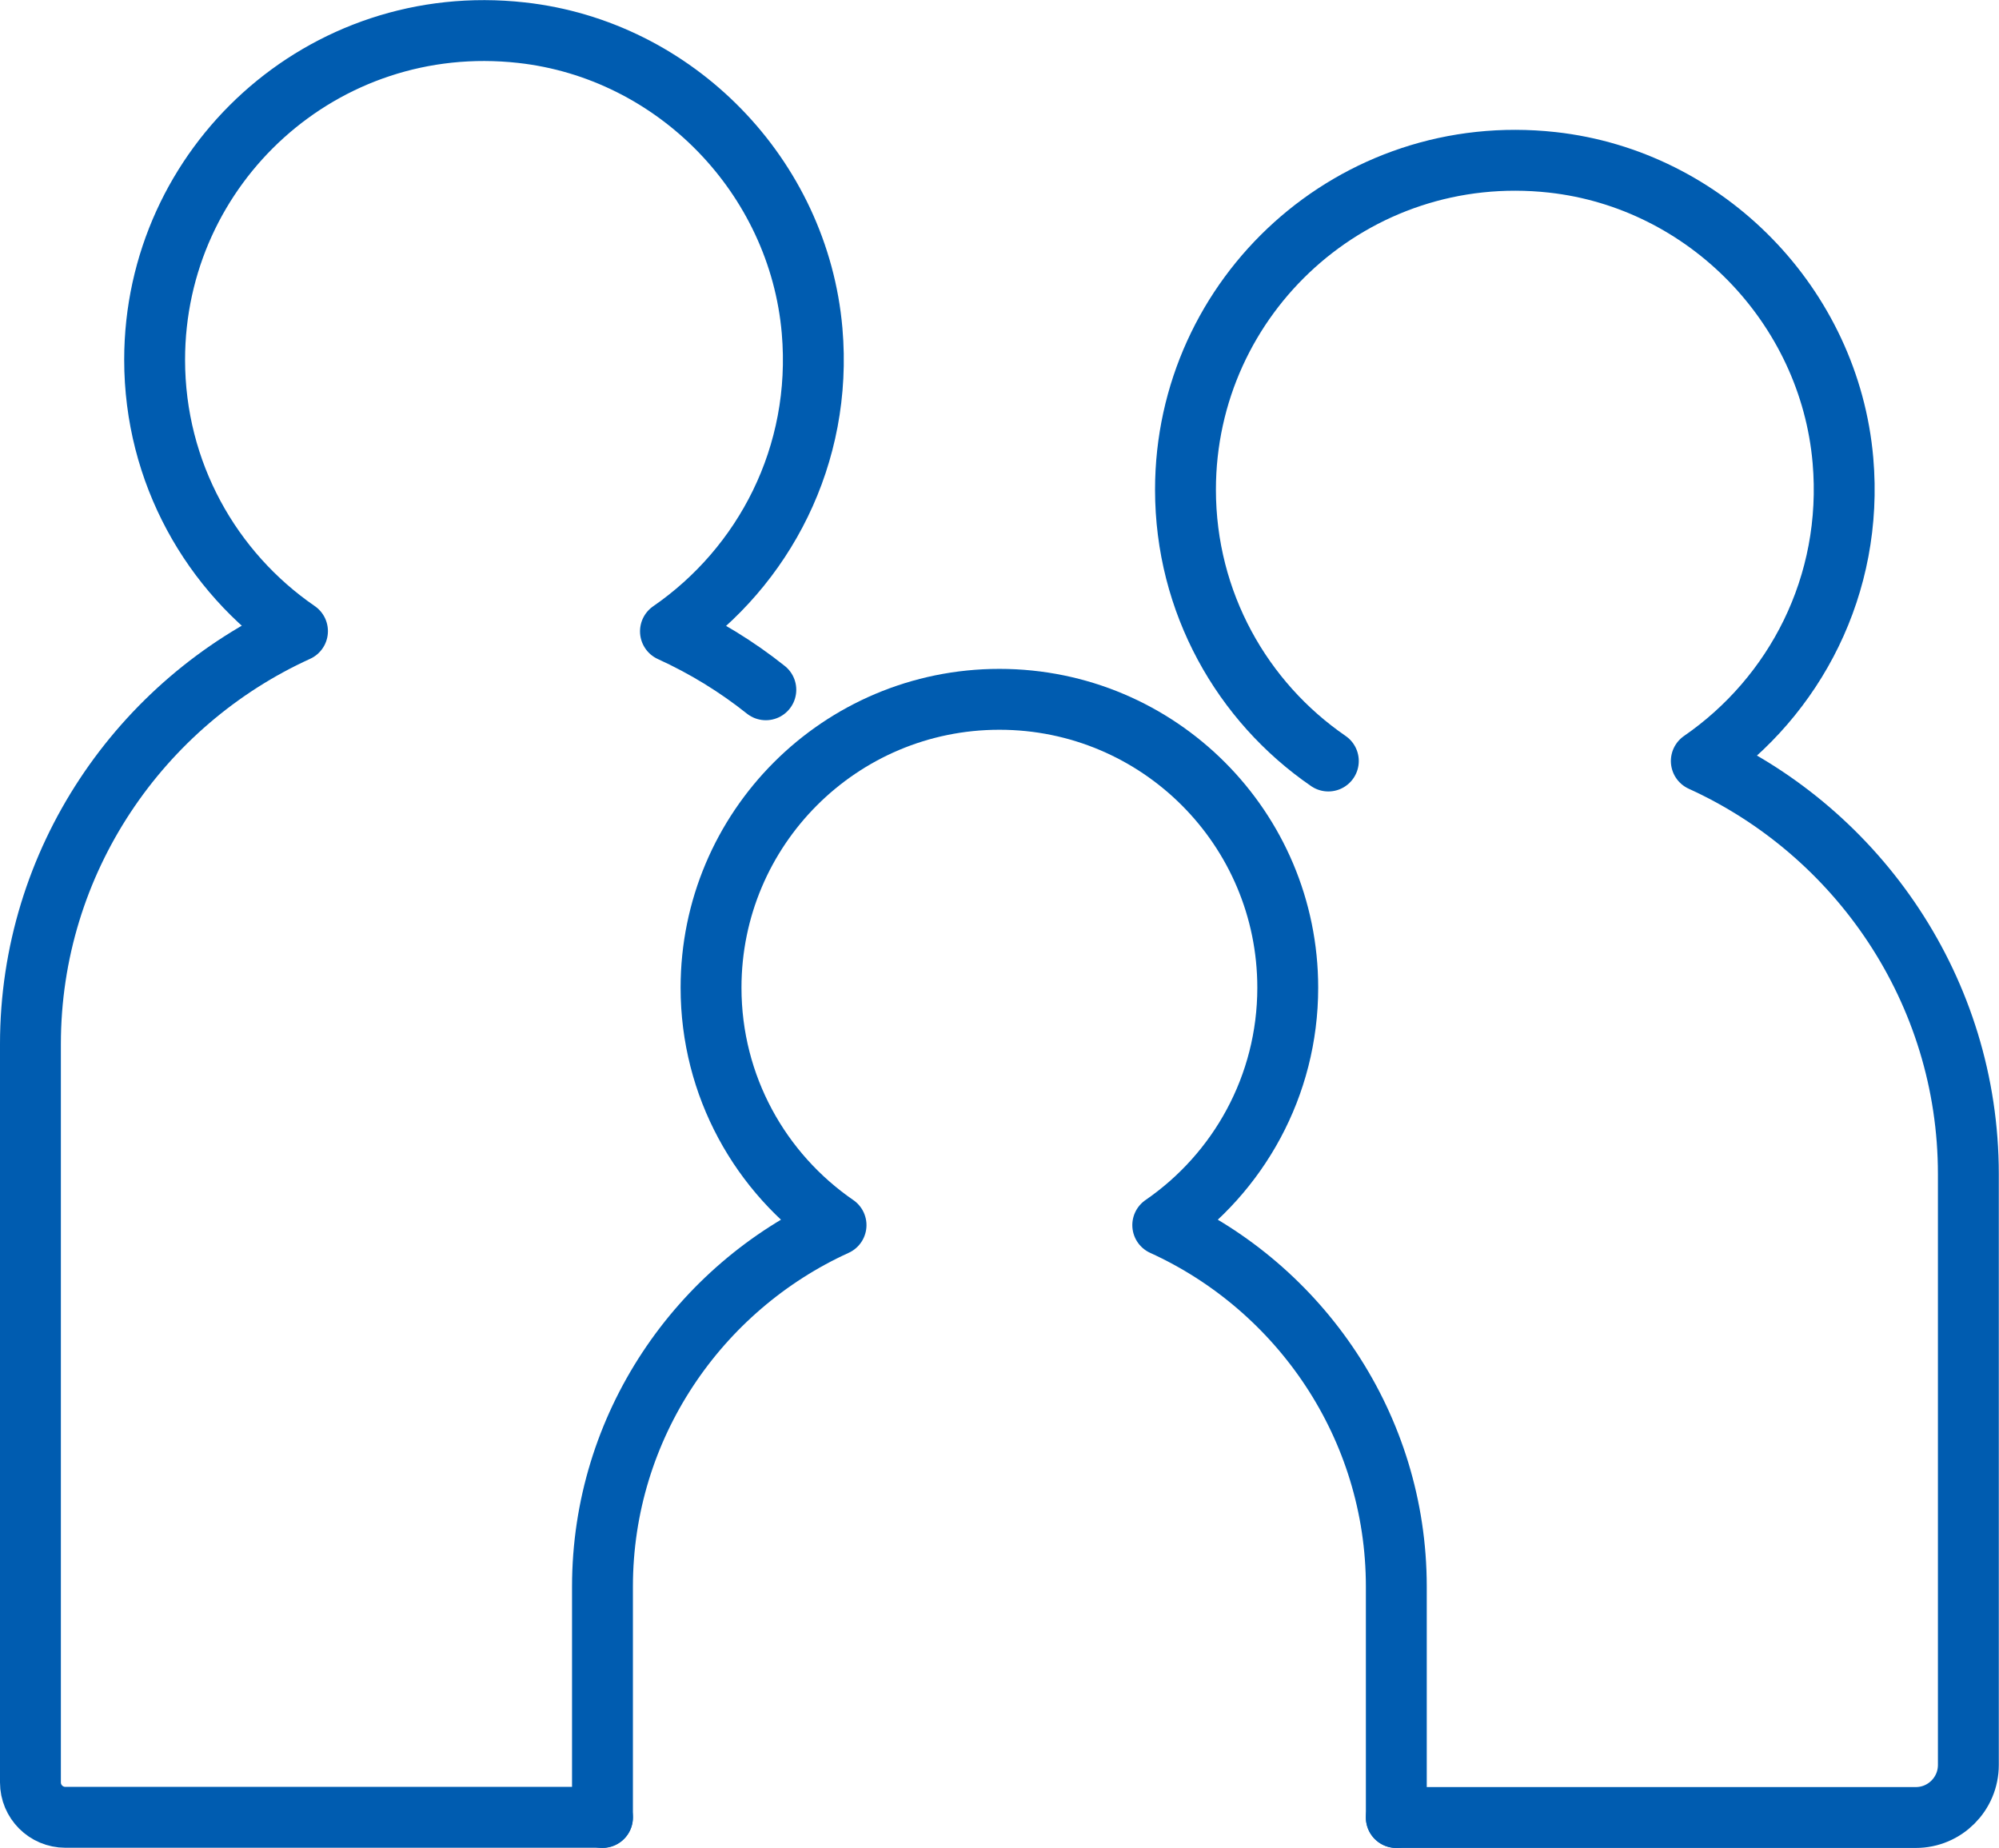
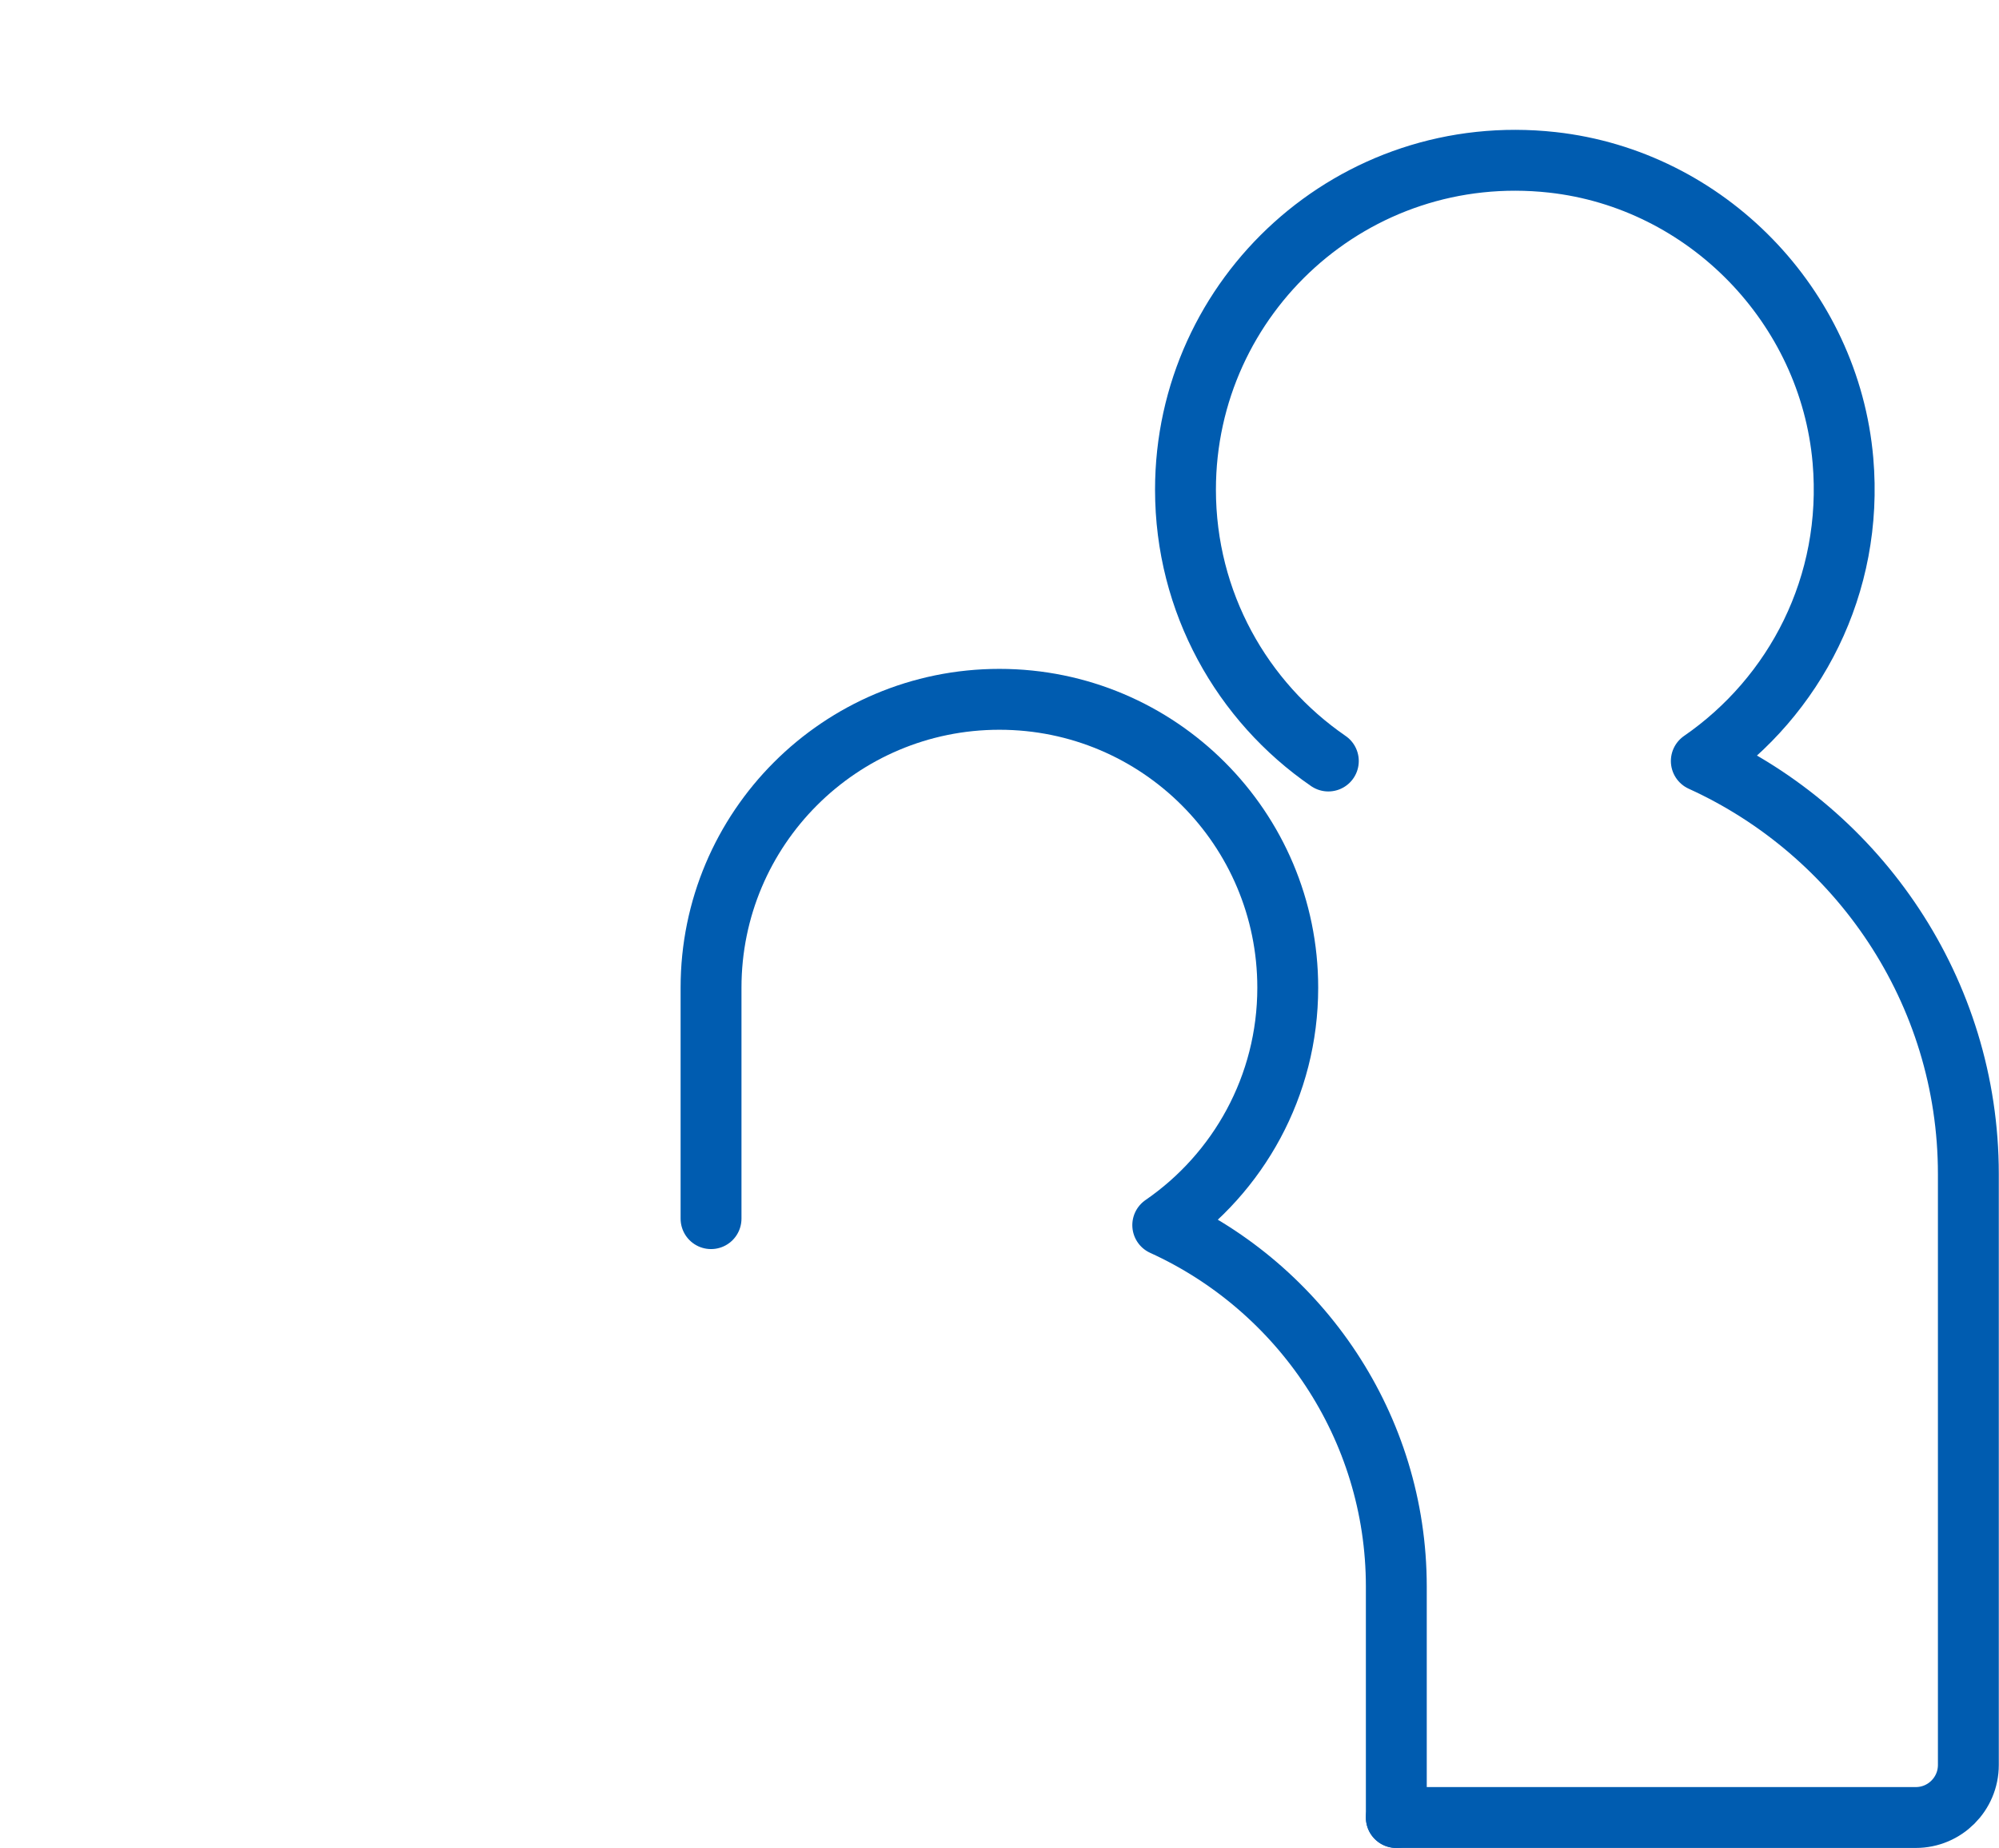
<svg xmlns="http://www.w3.org/2000/svg" id="_レイヤー_2" viewBox="0 0 98.51 91.06">
  <defs>
    <style>.cls-1{fill:none;stroke:#005cb0;stroke-linecap:round;stroke-linejoin:round;stroke-width:3px;}</style>
  </defs>
  <g id="_レイヤー_1-2">
-     <path class="cls-1" d="M68.81,89.56v-11.38c0-7.89-4.74-14.73-11.51-17.81,3.72-2.56,6.16-6.85,6.16-11.7,0-7.85-6.36-14.21-14.21-14.21s-14.21,6.36-14.21,14.21c0,4.86,2.44,9.14,6.16,11.7-6.77,3.08-11.51,9.92-11.51,17.81v11.38" />
+     <path class="cls-1" d="M68.81,89.56v-11.38c0-7.89-4.74-14.73-11.51-17.81,3.72-2.56,6.16-6.85,6.16-11.7,0-7.85-6.36-14.21-14.21-14.21s-14.21,6.36-14.21,14.21v11.38" />
    <path class="cls-1" d="M68.81,89.56h25.6c1.43,0,2.59-1.16,2.59-2.59v-29.12c0-9.02-5.42-16.83-13.16-20.35,4.61-3.18,7.51-8.67,6.98-14.81-.66-7.61-6.73-13.85-14.32-14.69-9.79-1.08-18.08,6.56-18.08,16.13,0,5.55,2.79,10.45,7.04,13.37" />
-     <path class="cls-1" d="M37.74,33.99c-1.43-1.14-3.01-2.11-4.7-2.88,4.61-3.18,7.51-8.67,6.98-14.81-.66-7.61-6.73-13.85-14.32-14.69C15.9.52,7.62,8.16,7.62,17.73c0,5.55,2.79,10.45,7.04,13.37-7.74,3.52-13.16,11.33-13.16,20.35v36.38c0,.95.77,1.72,1.72,1.72h26.47" />
  </g>
</svg>